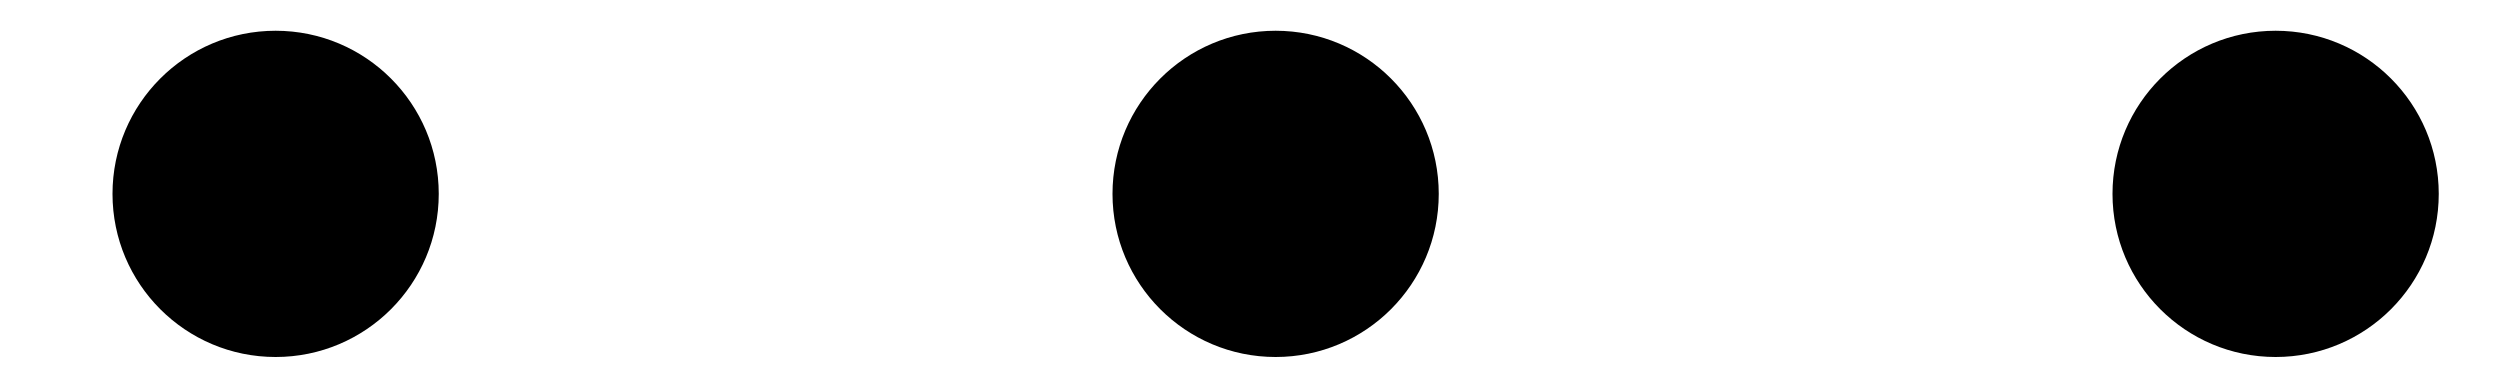
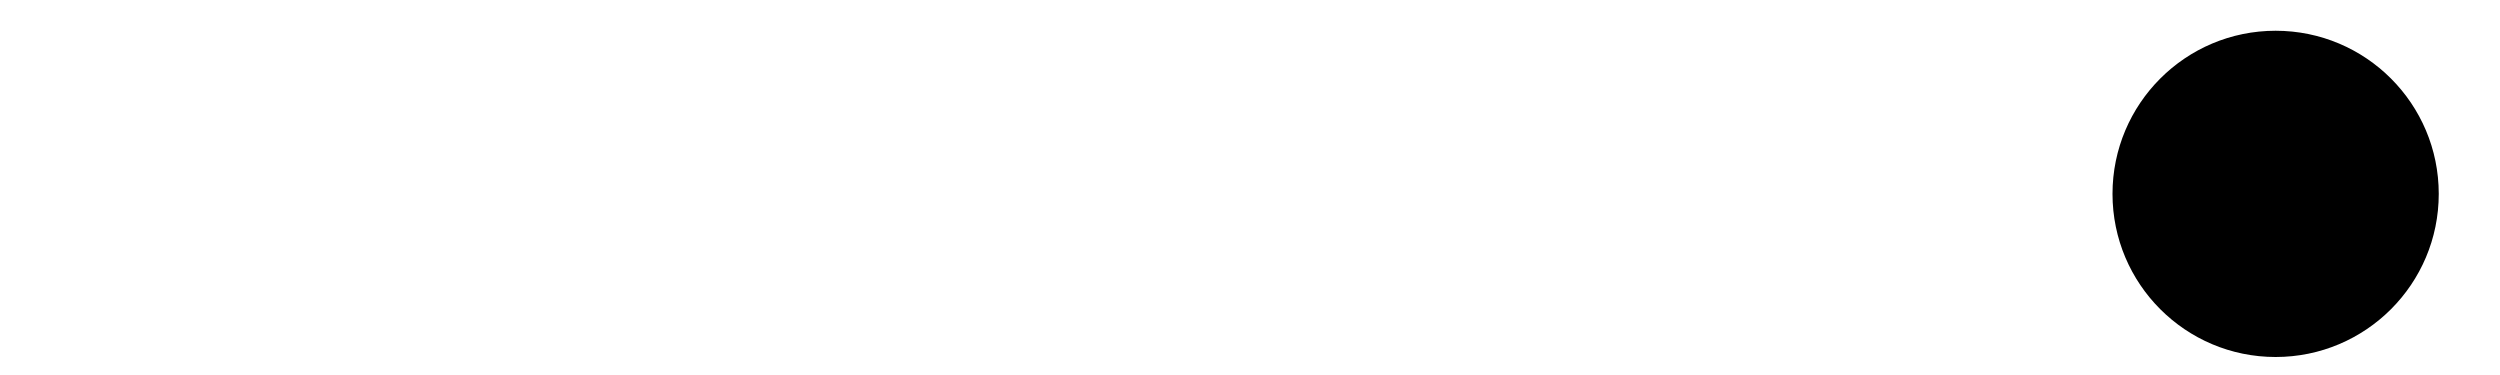
<svg xmlns="http://www.w3.org/2000/svg" width="20" height="3" viewBox="0 0 20 3" fill="none">
-   <circle cx="2.205" cy="1.551" r="1.305" fill="black" />
-   <circle cx="10.205" cy="1.551" r="1.305" fill="black" />
  <circle cx="18.205" cy="1.551" r="1.305" fill="black" />
</svg>